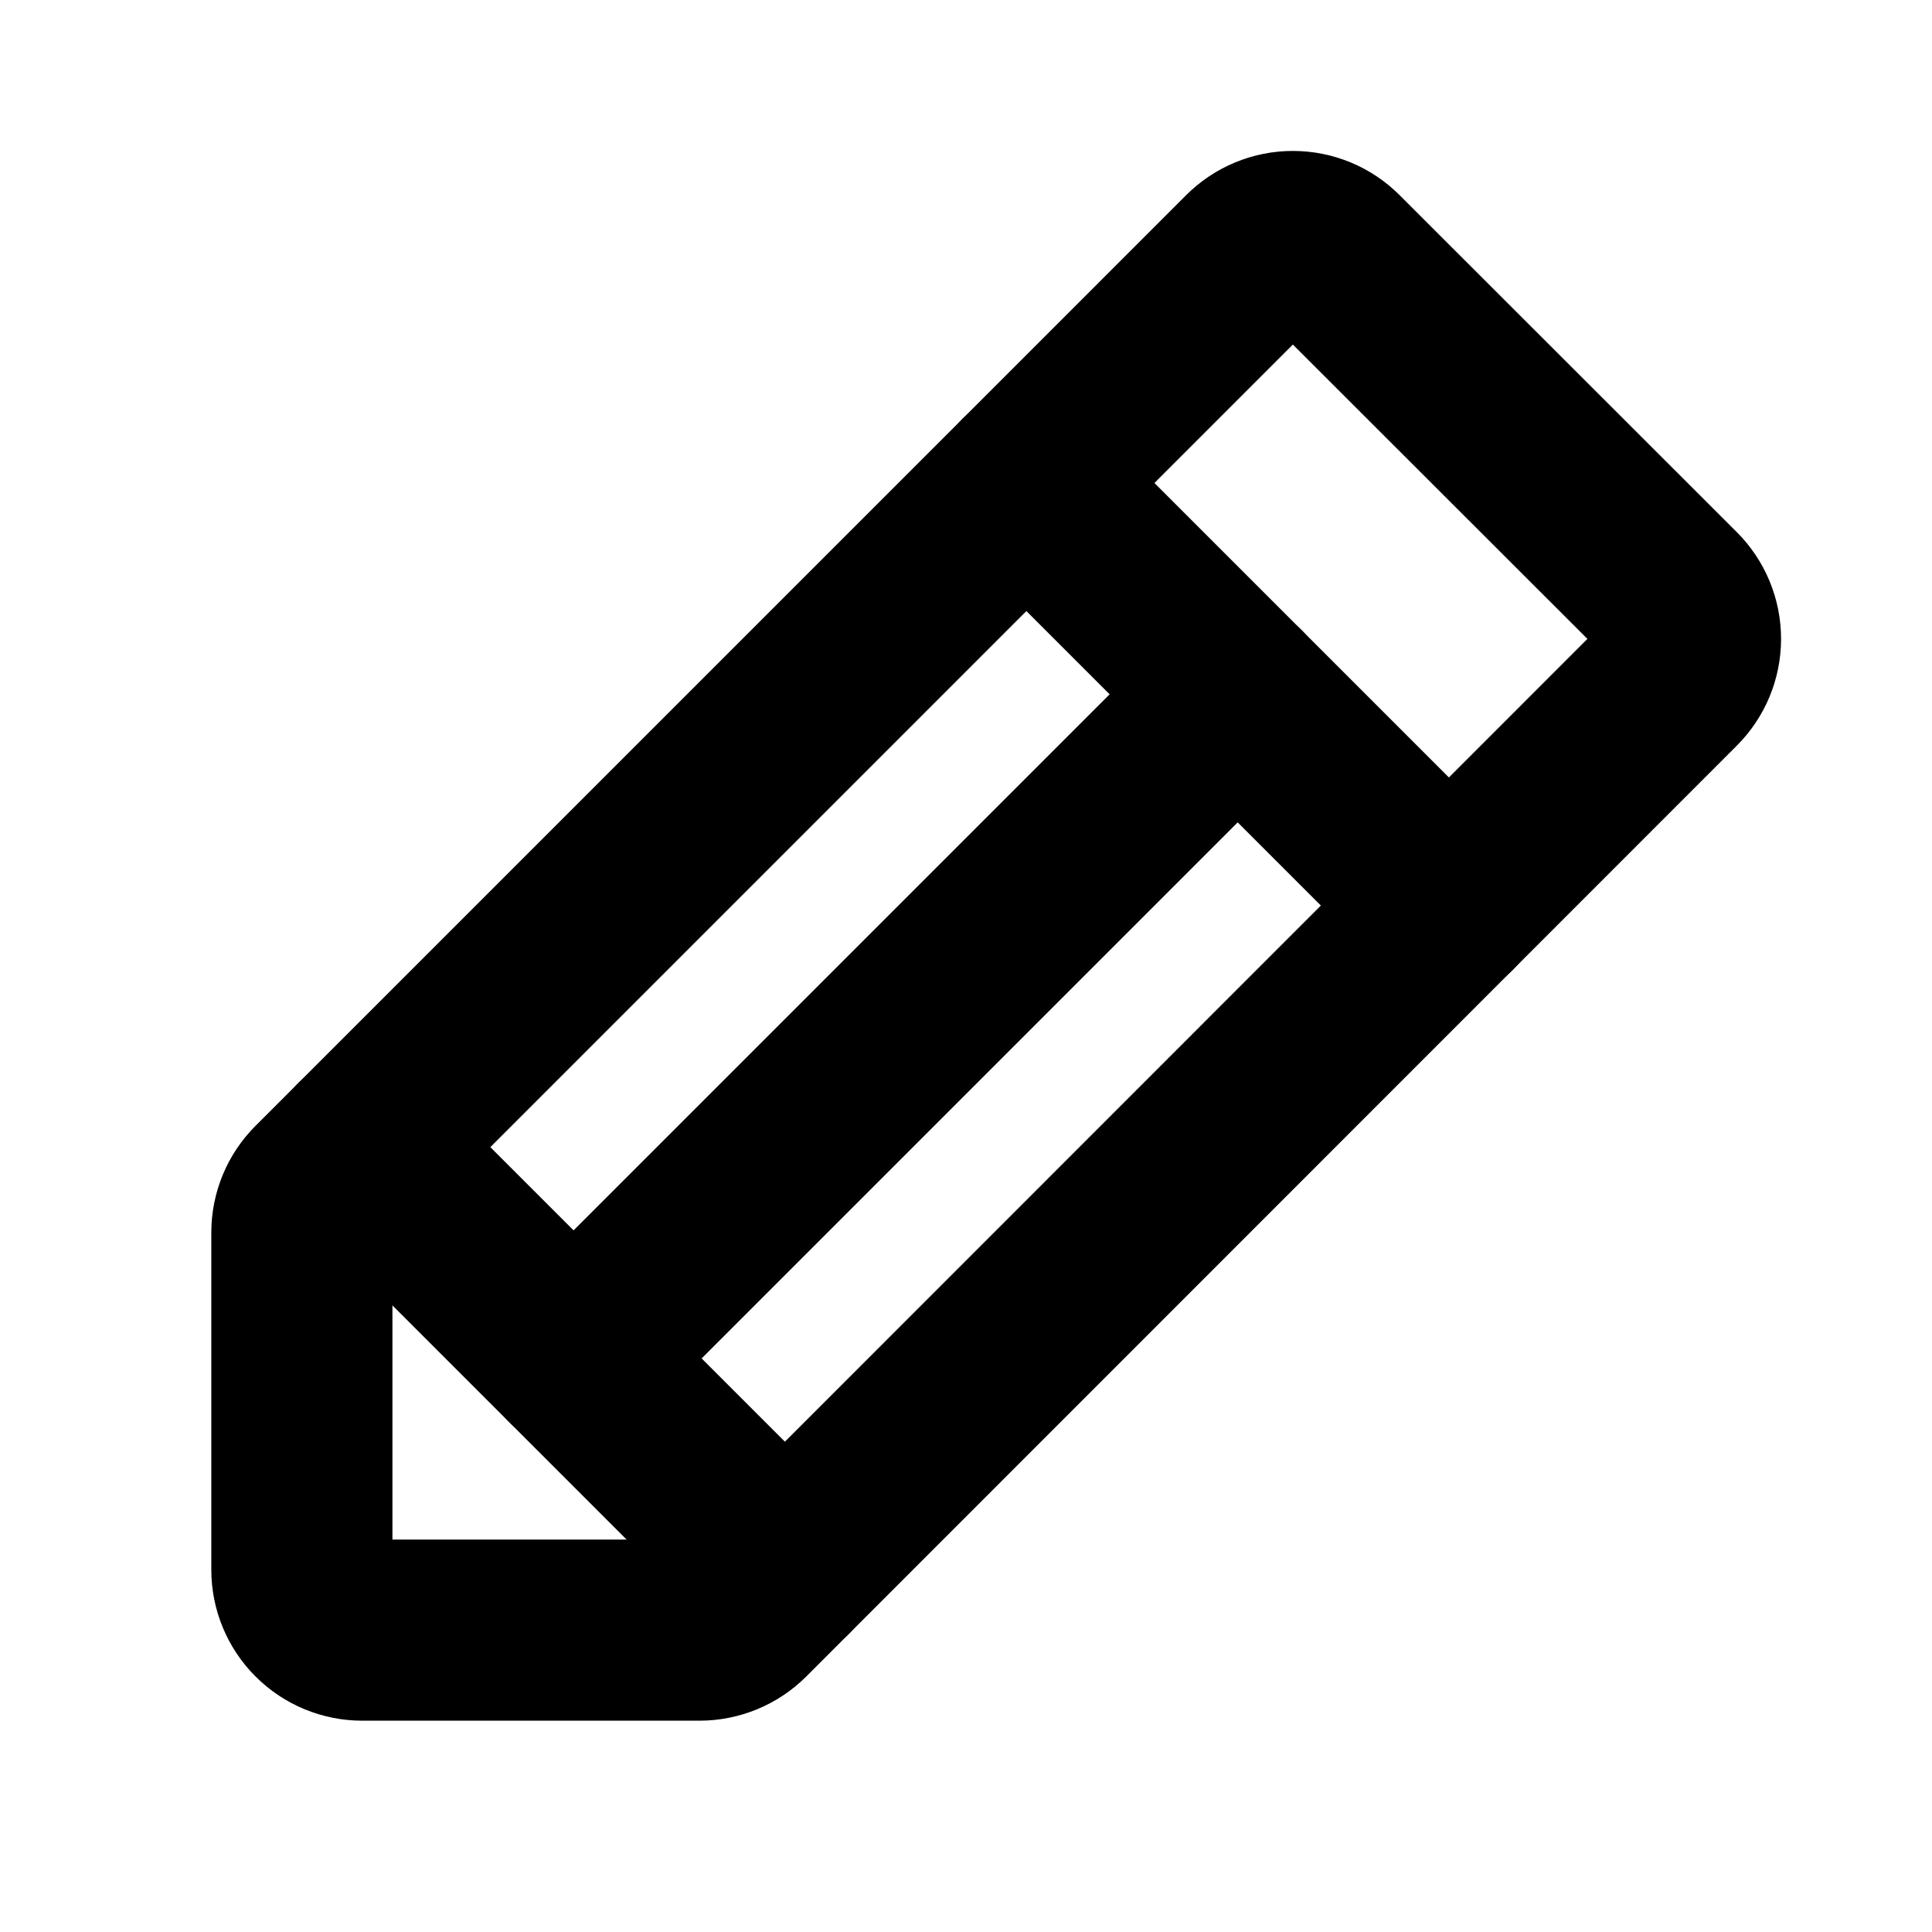
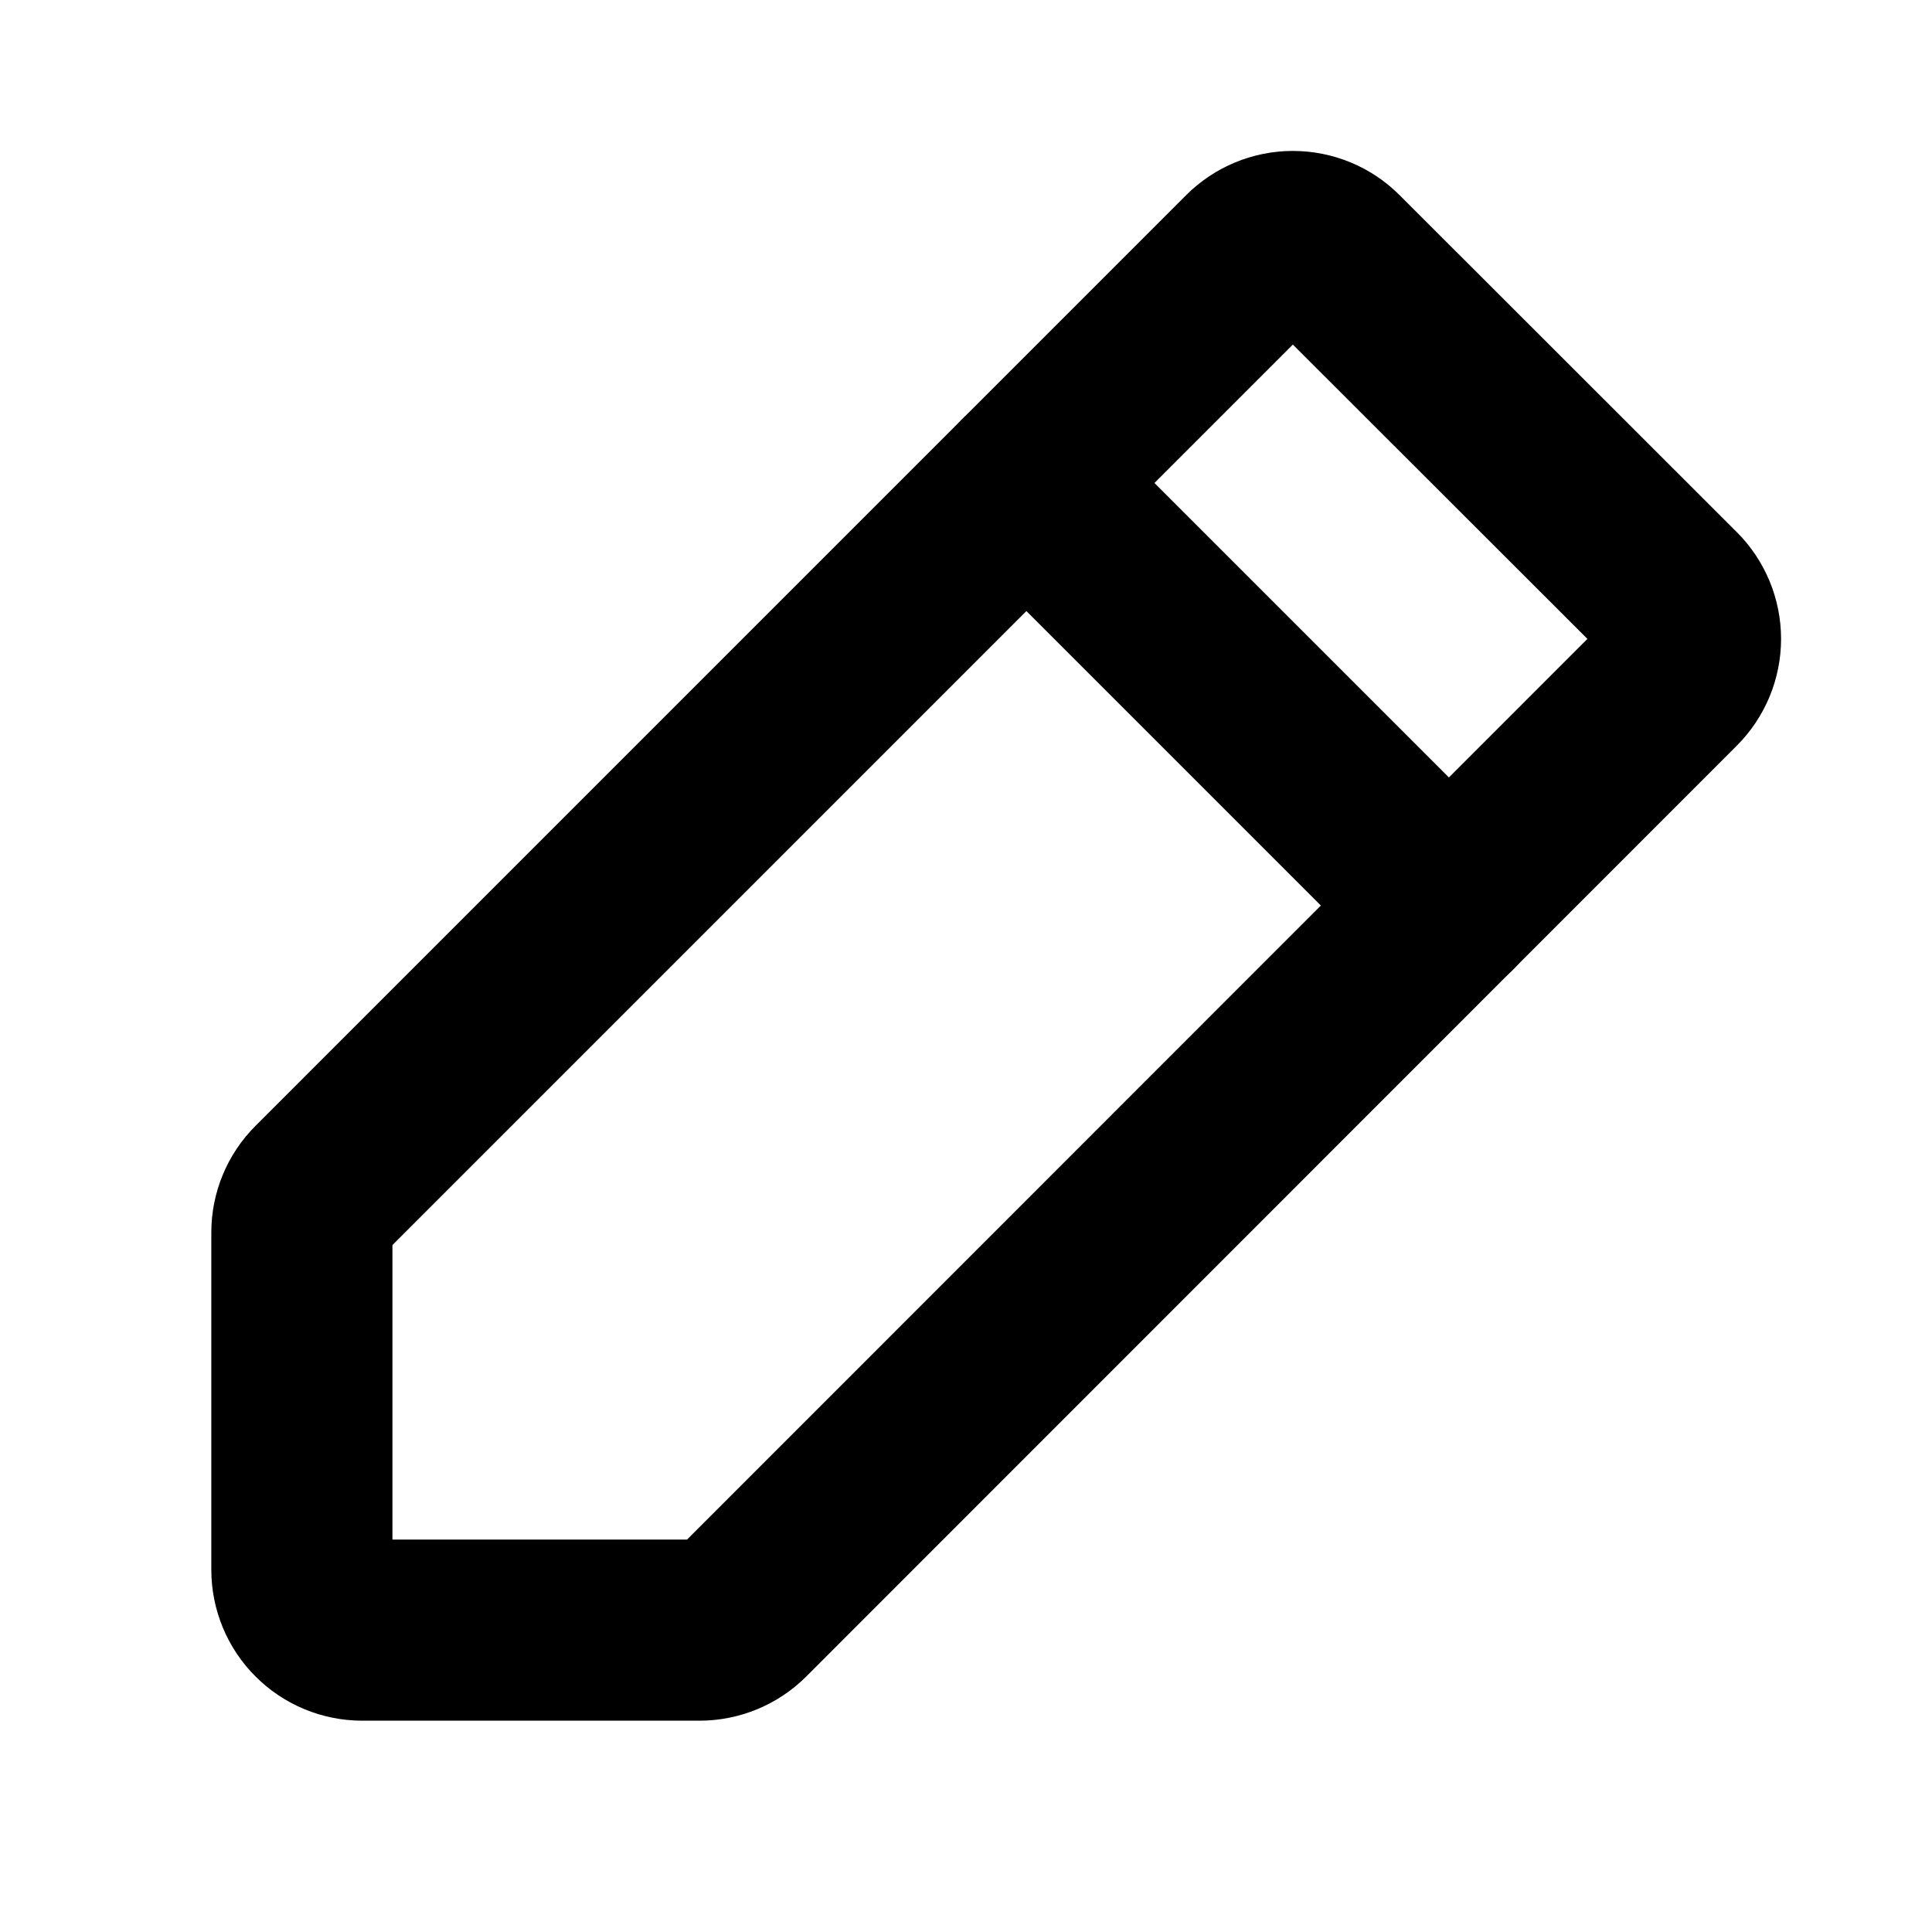
<svg xmlns="http://www.w3.org/2000/svg" fill="none" viewBox="0 0 32 32" height="32" width="32">
  <g clip-path="url(#clip0_348_619)">
    <path stroke-linejoin="round" stroke-linecap="round" stroke-width="3" stroke="black" d="M11.586 27H6C5.735 27 5.48 26.895 5.293 26.707C5.105 26.52 5 26.265 5 26V20.414C5 20.149 5.105 19.895 5.293 19.708L20.707 4.293C20.895 4.105 21.149 4 21.414 4C21.68 4 21.934 4.105 22.121 4.293L27.707 9.875C27.895 10.063 28 10.317 28 10.582C28 10.847 27.895 11.101 27.707 11.289L12.293 26.708C12.105 26.895 11.851 27 11.586 27Z" />
    <path stroke-linejoin="round" stroke-linecap="round" stroke-width="3" stroke="black" d="M17 8L24 15" />
-     <path stroke-linejoin="round" stroke-linecap="round" stroke-width="3" stroke="black" d="M20.5 11.5L9.5 22.5" />
-     <path stroke-linejoin="round" stroke-linecap="round" stroke-width="3" stroke="black" d="M13 26L6 19" />
  </g>
  <defs>
    <clipPath id="clip0_348_619">
      <rect fill="white" height="32" width="32" />
    </clipPath>
  </defs>
</svg>